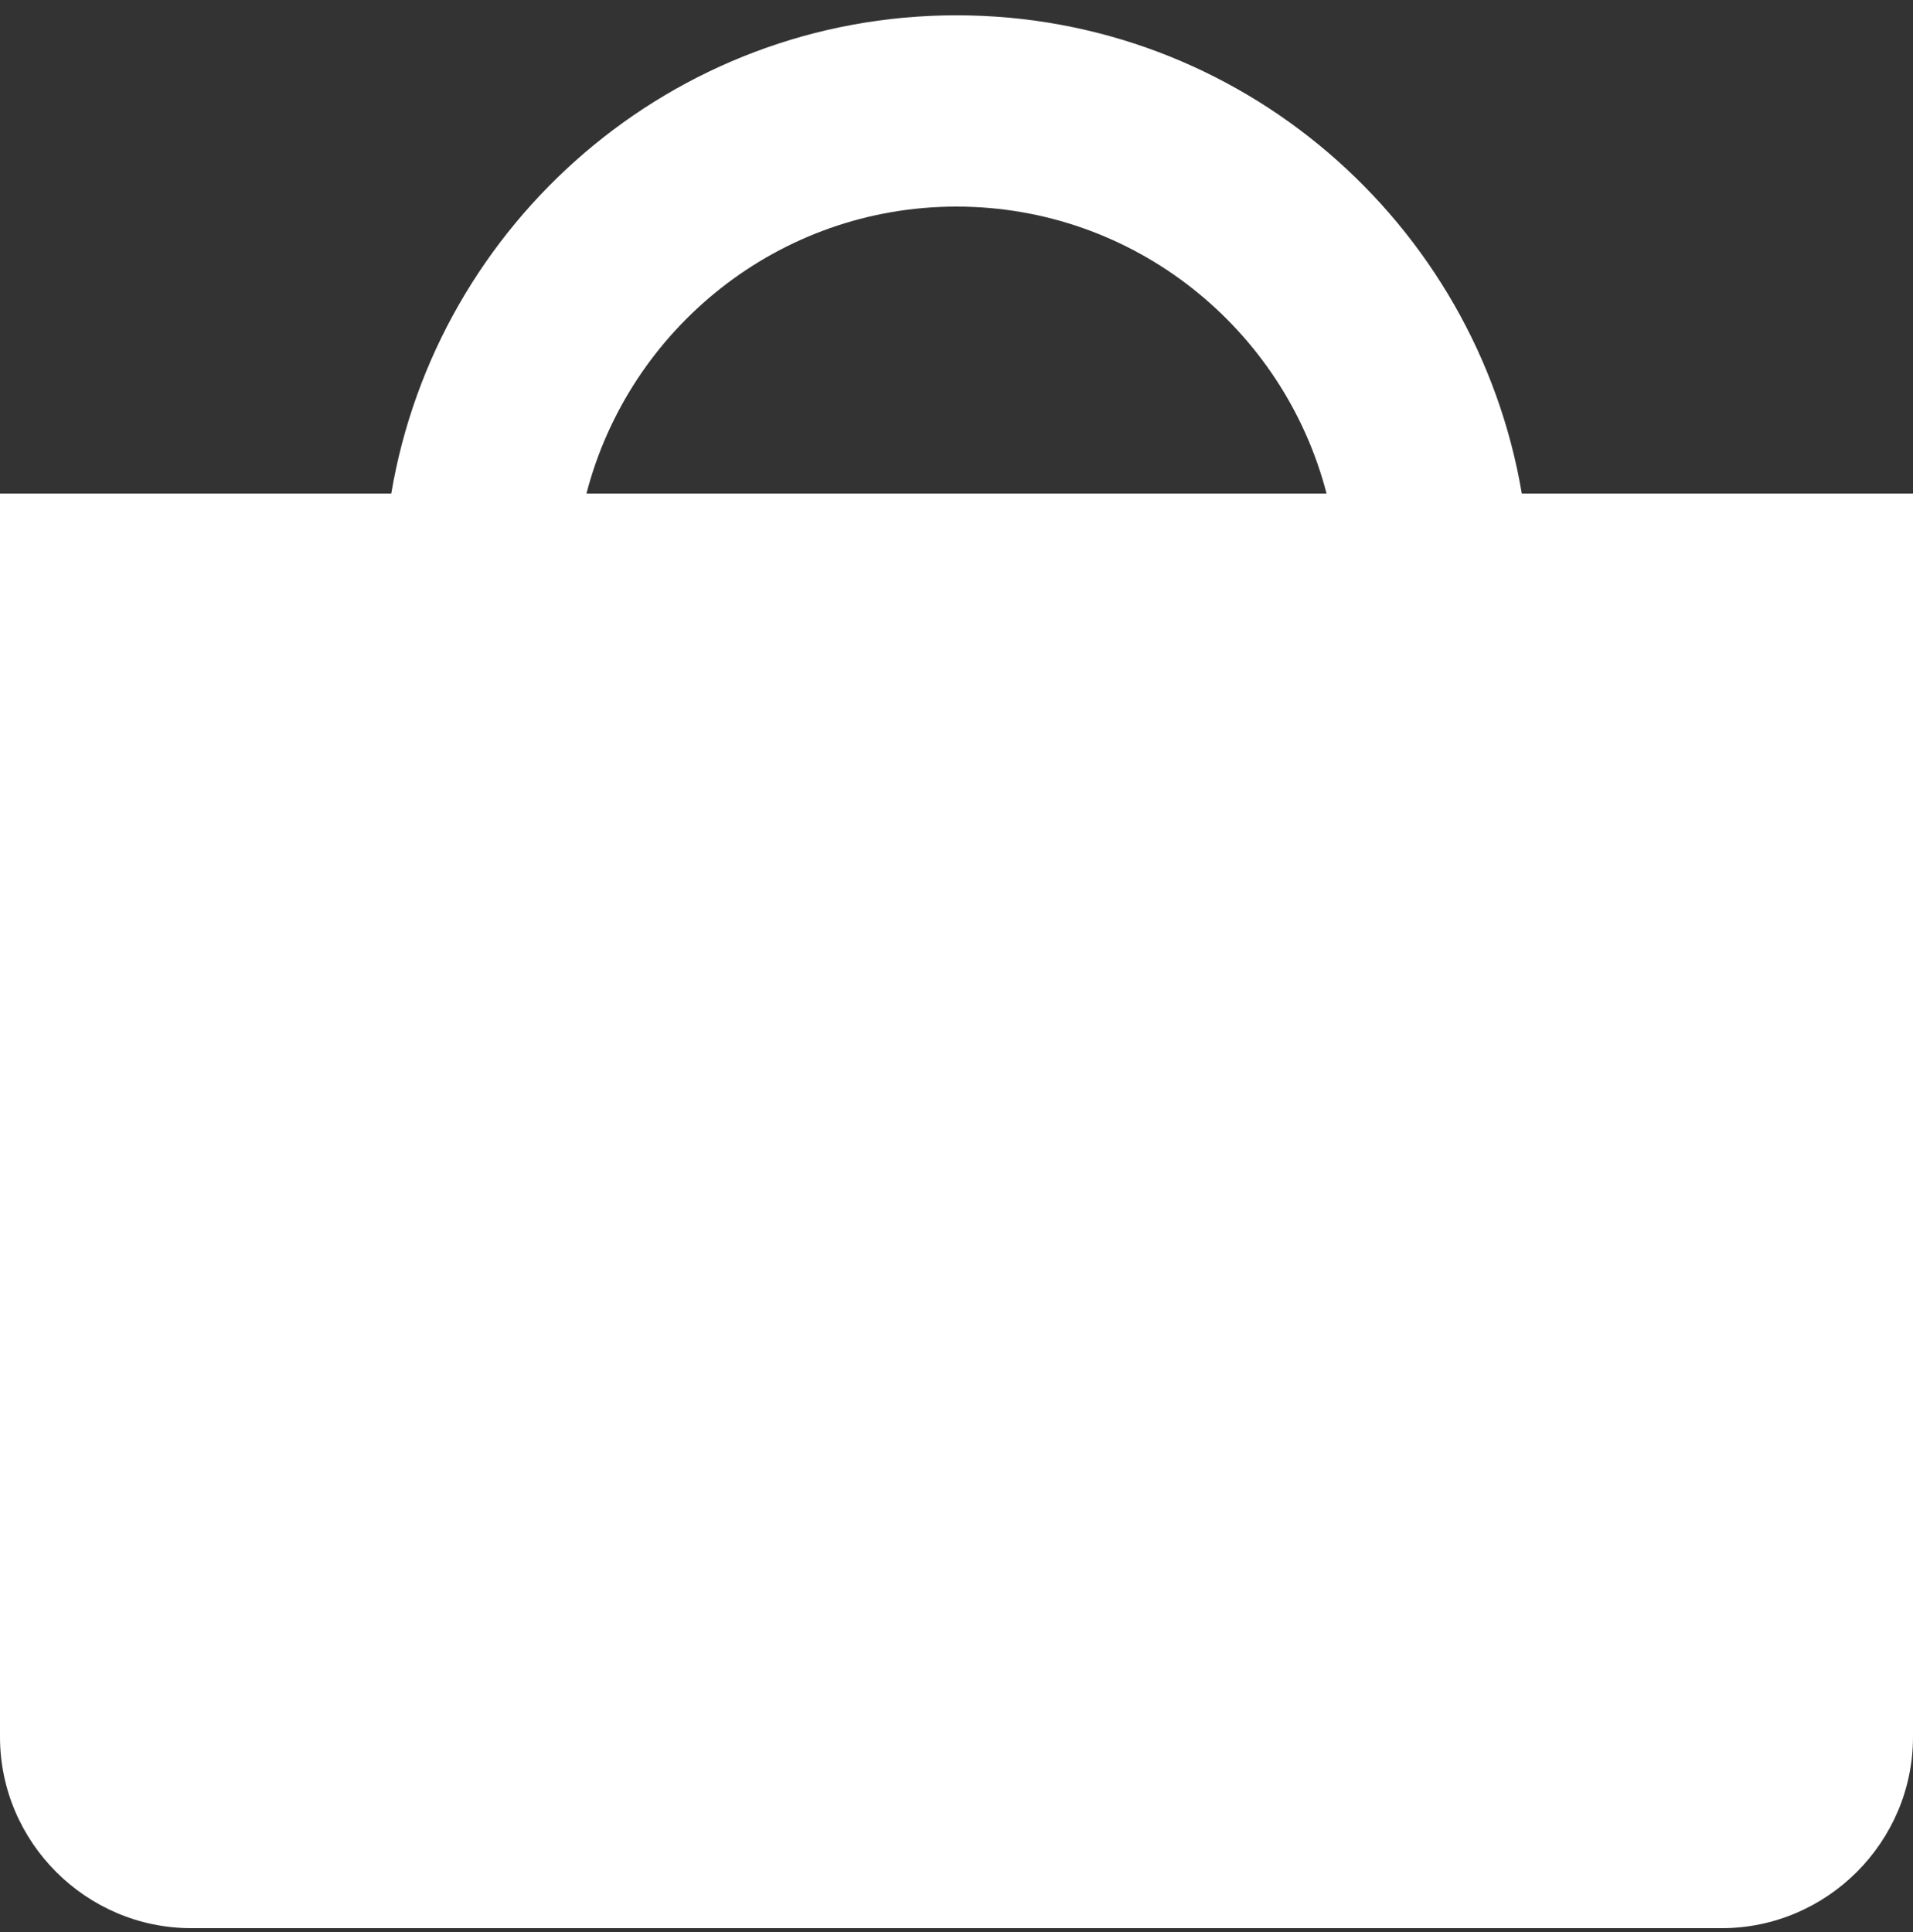
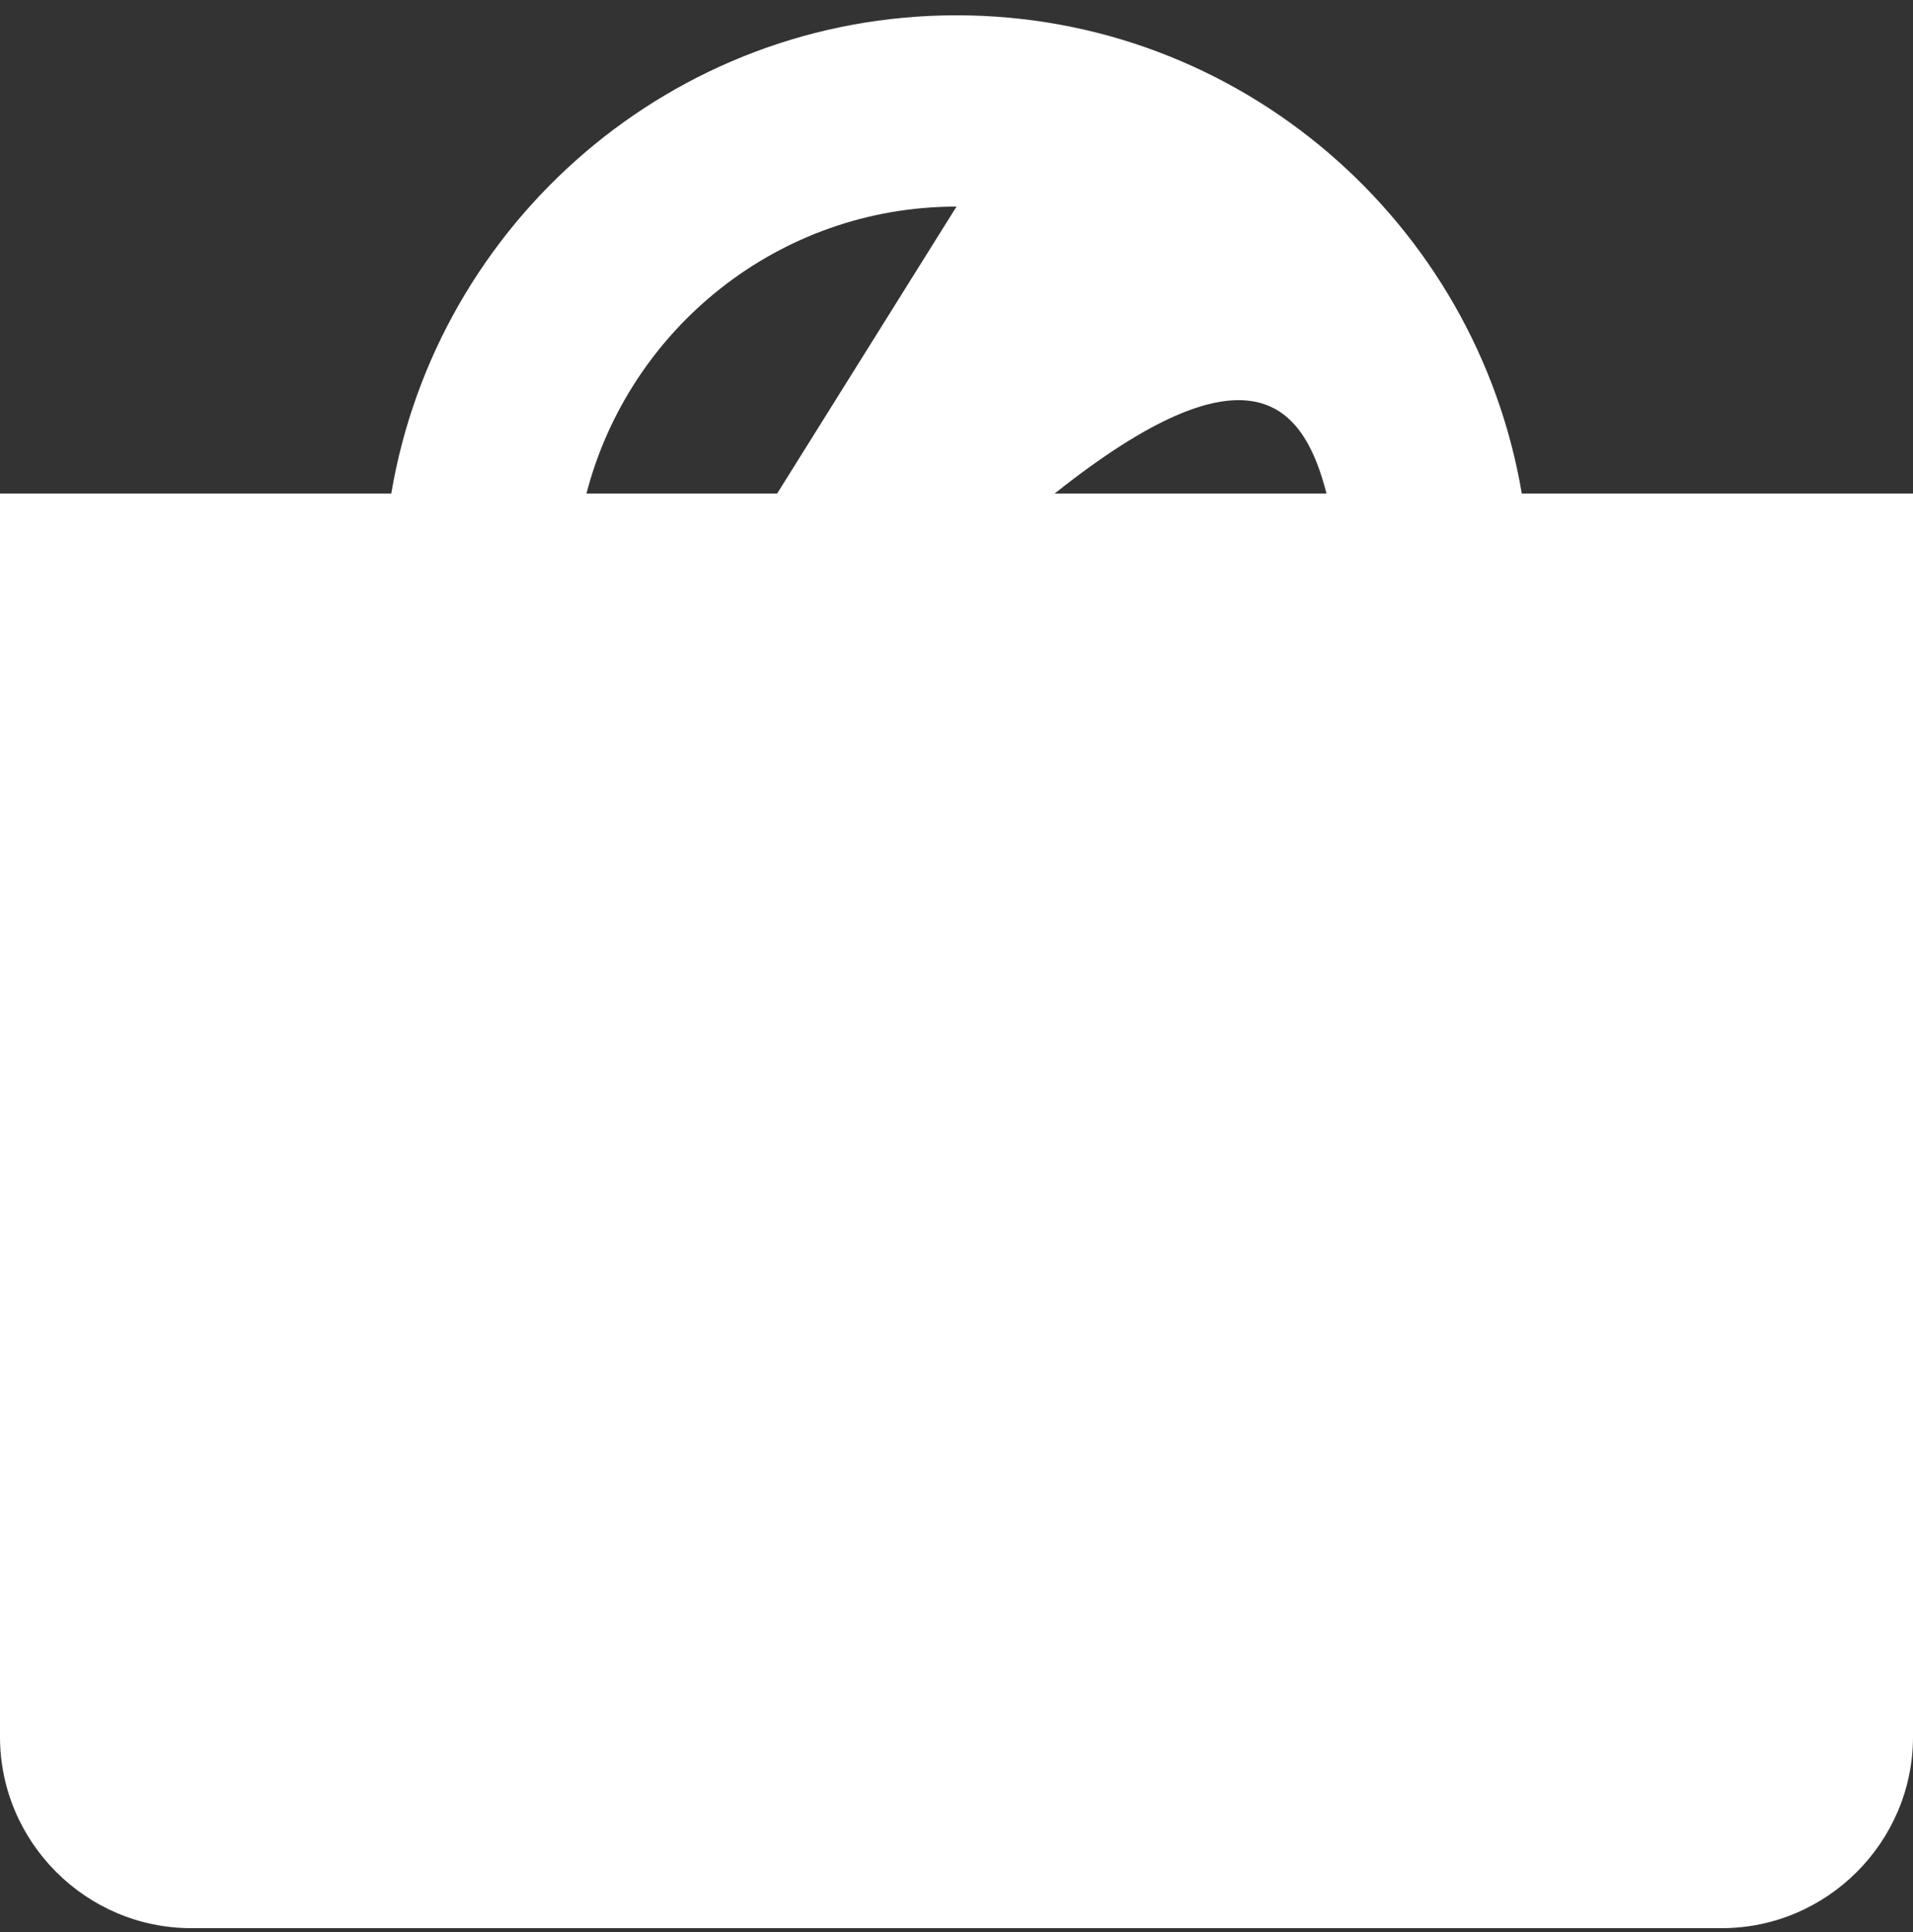
<svg xmlns="http://www.w3.org/2000/svg" fill="none" viewBox="0 0 100 101" height="101" width="100">
  <rect x="0" y="0" width="100" height="101" fill="#333333" stroke="none" />
-   <path fill="white" d="M0 90.8C0 96.3 4.5 100.8 10 100.8H90C95.5 100.8 100 96.3 100 90.8V25.8H79.55C77.157 11.635 64.835 0.8 50 0.8C35.165 0.8 22.843 11.635 20.453 25.8H0V90.8ZM50 10.8C59.297 10.8 67.112 17.187 69.343 25.8H30.657C32.888 17.187 40.703 10.8 50 10.8Z" />
+   <path fill="white" d="M0 90.8C0 96.3 4.5 100.8 10 100.8H90C95.5 100.8 100 96.3 100 90.8V25.8H79.55C77.157 11.635 64.835 0.8 50 0.8C35.165 0.8 22.843 11.635 20.453 25.8H0V90.8ZC59.297 10.8 67.112 17.187 69.343 25.8H30.657C32.888 17.187 40.703 10.8 50 10.8Z" />
</svg>